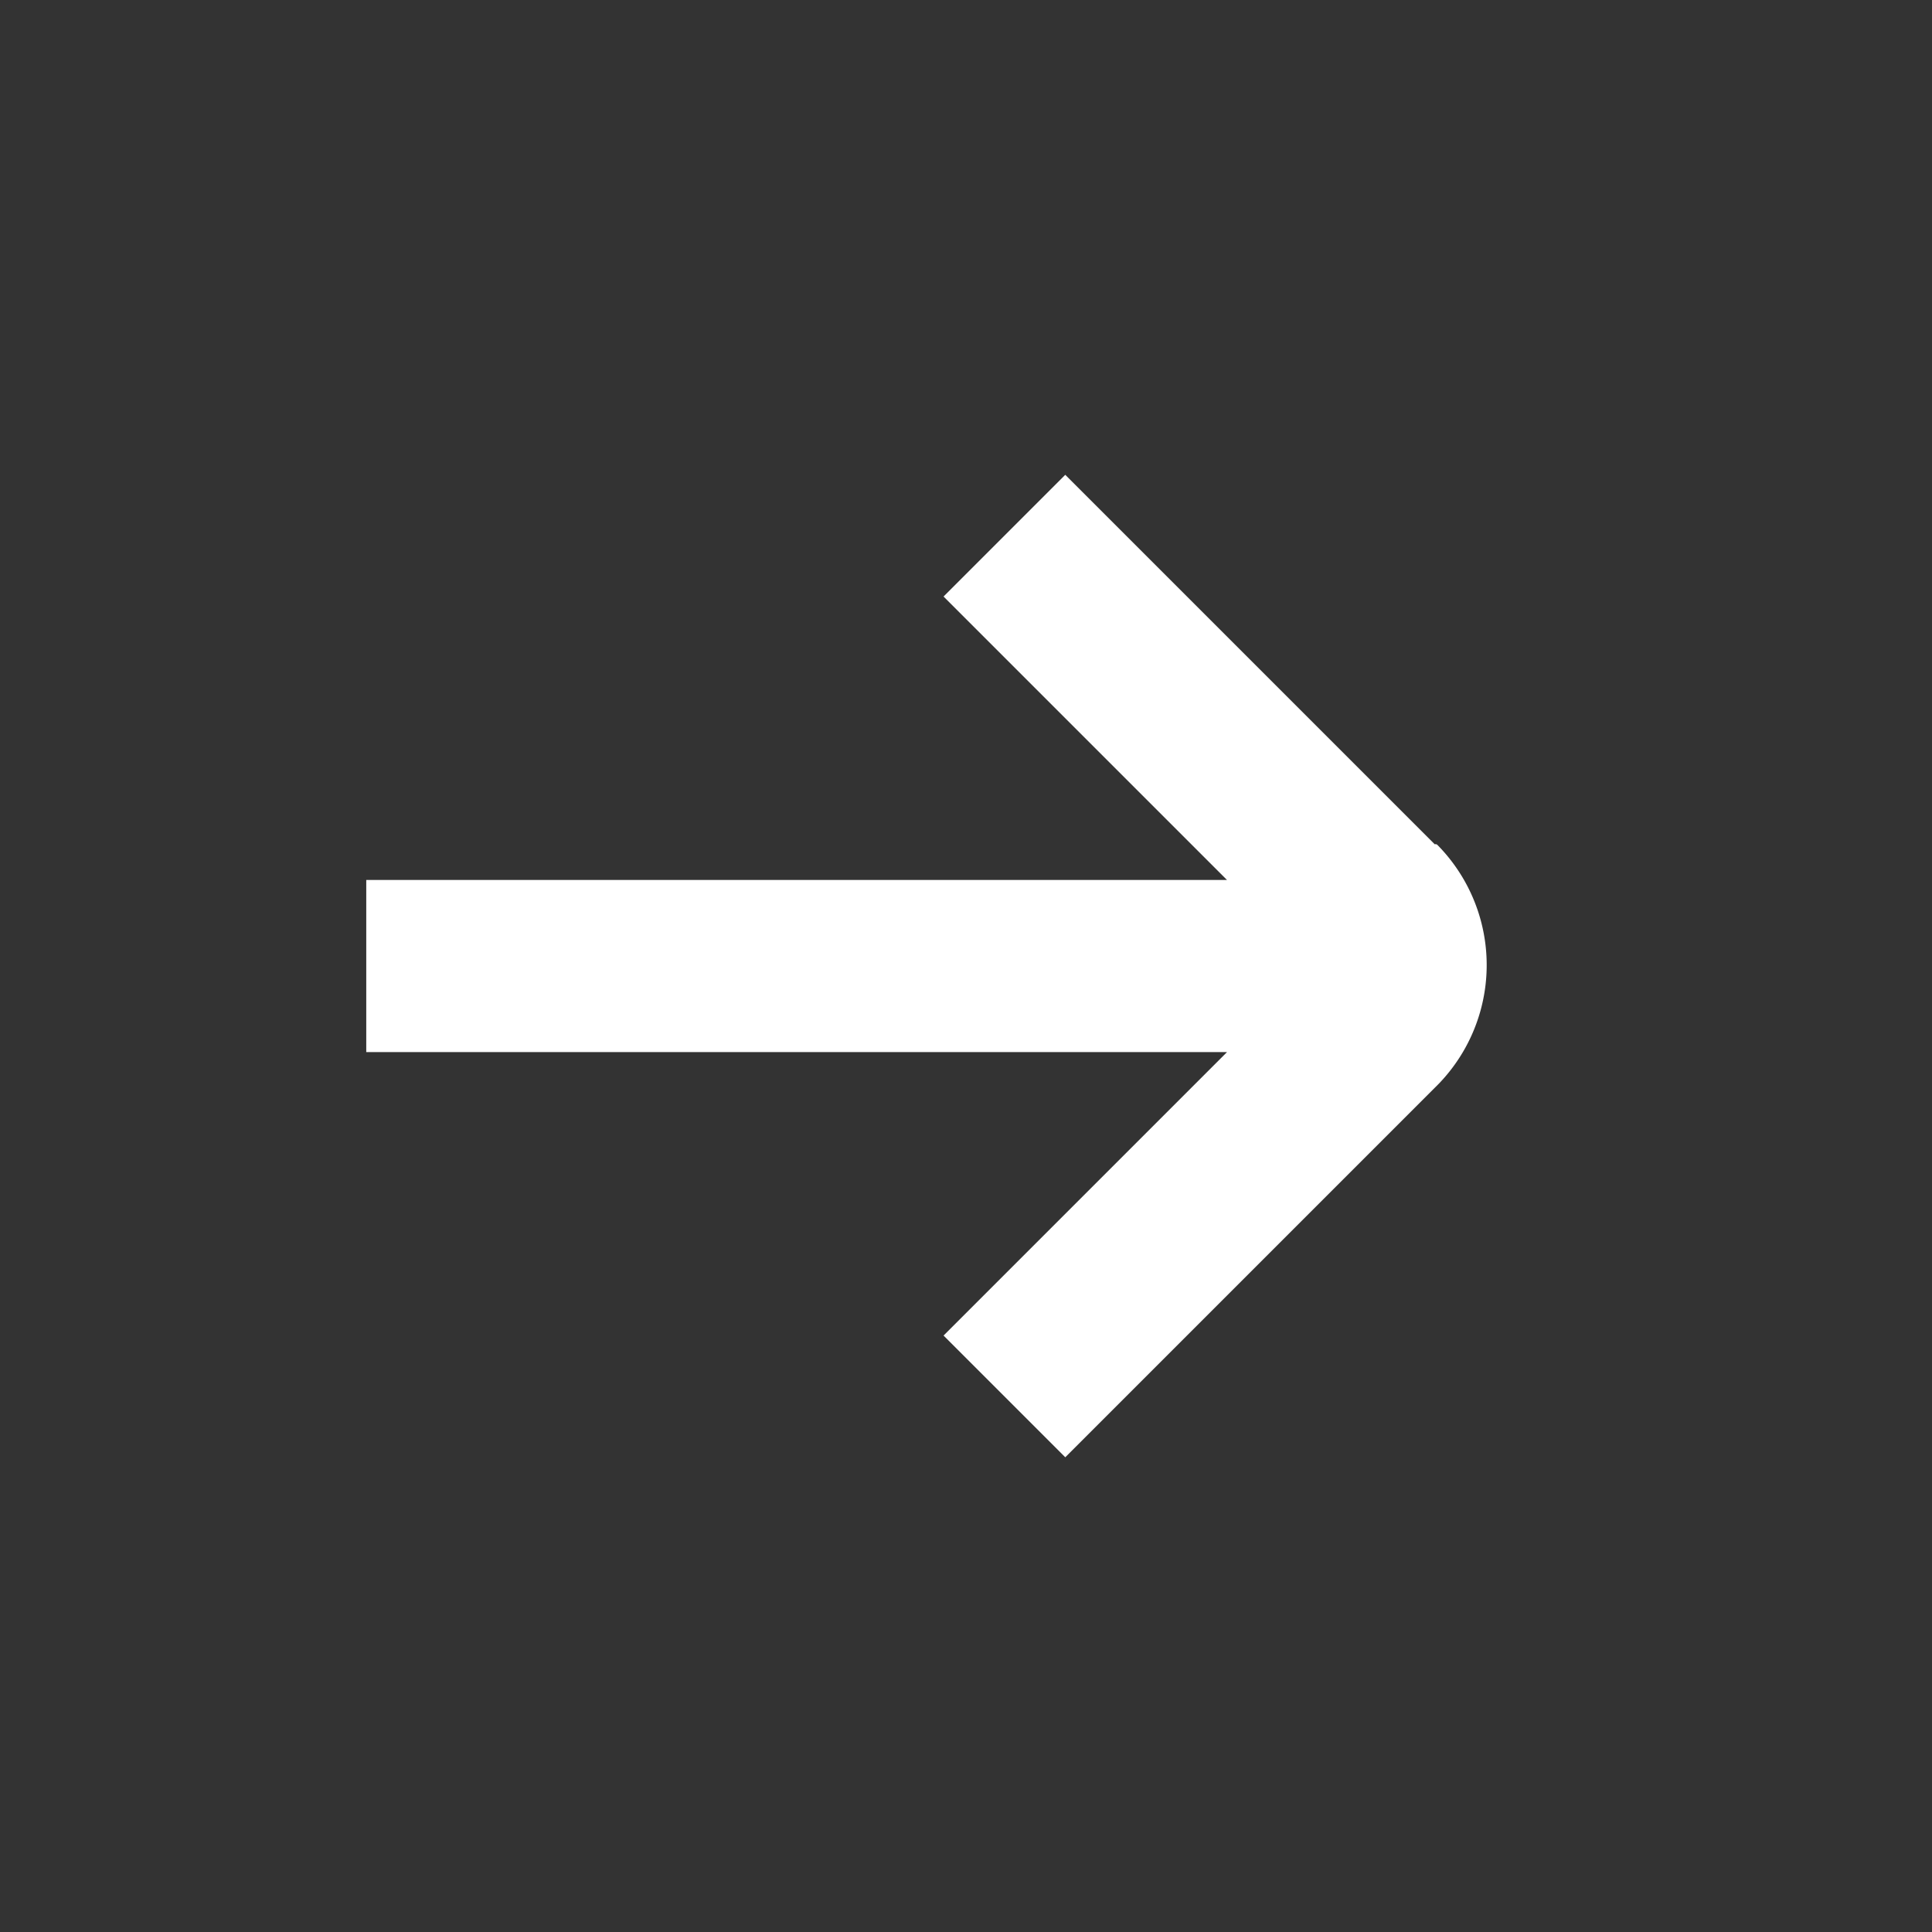
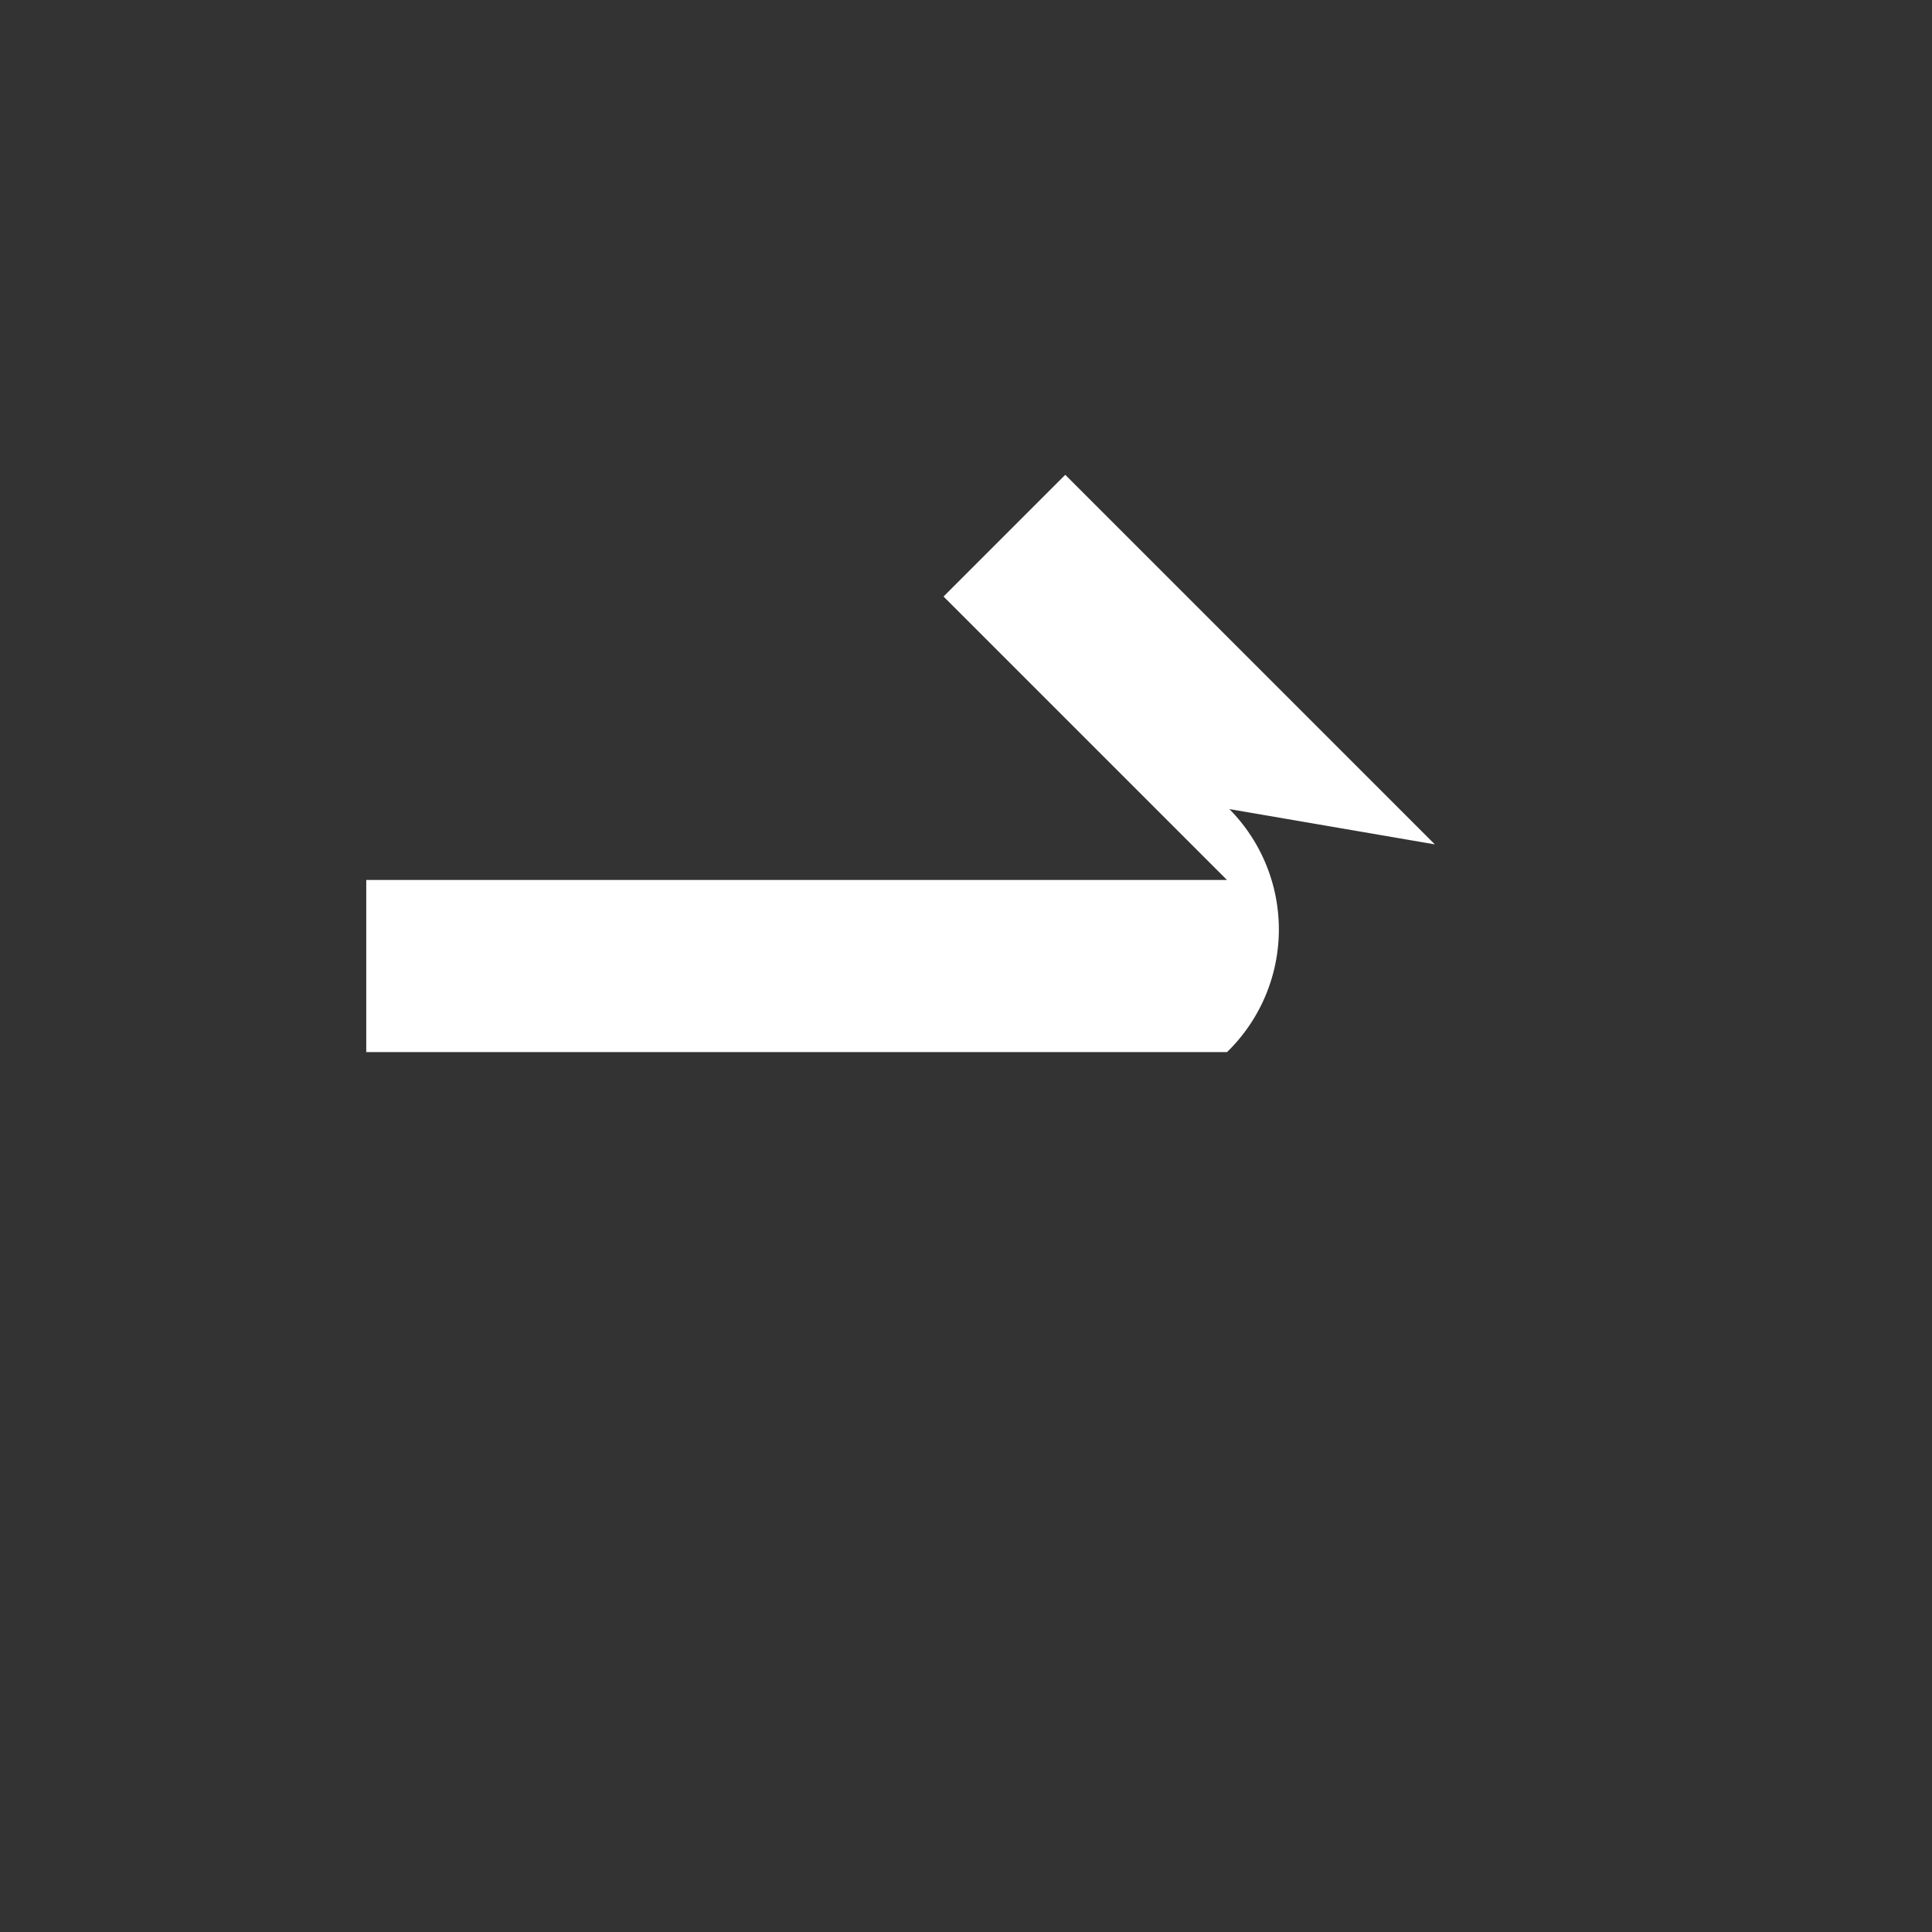
<svg xmlns="http://www.w3.org/2000/svg" width="21" height="21" viewBox="0 0 21 21">
  <rect x="0" y="0" width="21" height="21" fill="#333333" stroke="none" />
  <g id="arrow-right" transform="translate(-684 -1703)">
-     <rect id="Rectangle_13" data-name="Rectangle 13" width="21" height="21" transform="translate(684 1703)" fill="none" opacity="0" />
-     <path id="Path_24" data-name="Path 24" d="M118.282,138.268l-4.017-4.017-1.323,1.323,3.081,3.081h-9.356v1.871h9.356l-3.081,3.081,1.323,1.323,4.017-4.017a1.859,1.859,0,0,0,.031-2.636.029.029,0,0,0-.031-.01" transform="translate(581.314 1573.91)" fill="#fff" />
+     <path id="Path_24" data-name="Path 24" d="M118.282,138.268l-4.017-4.017-1.323,1.323,3.081,3.081h-9.356v1.871h9.356a1.859,1.859,0,0,0,.031-2.636.029.029,0,0,0-.031-.01" transform="translate(581.314 1573.91)" fill="#fff" />
  </g>
</svg>